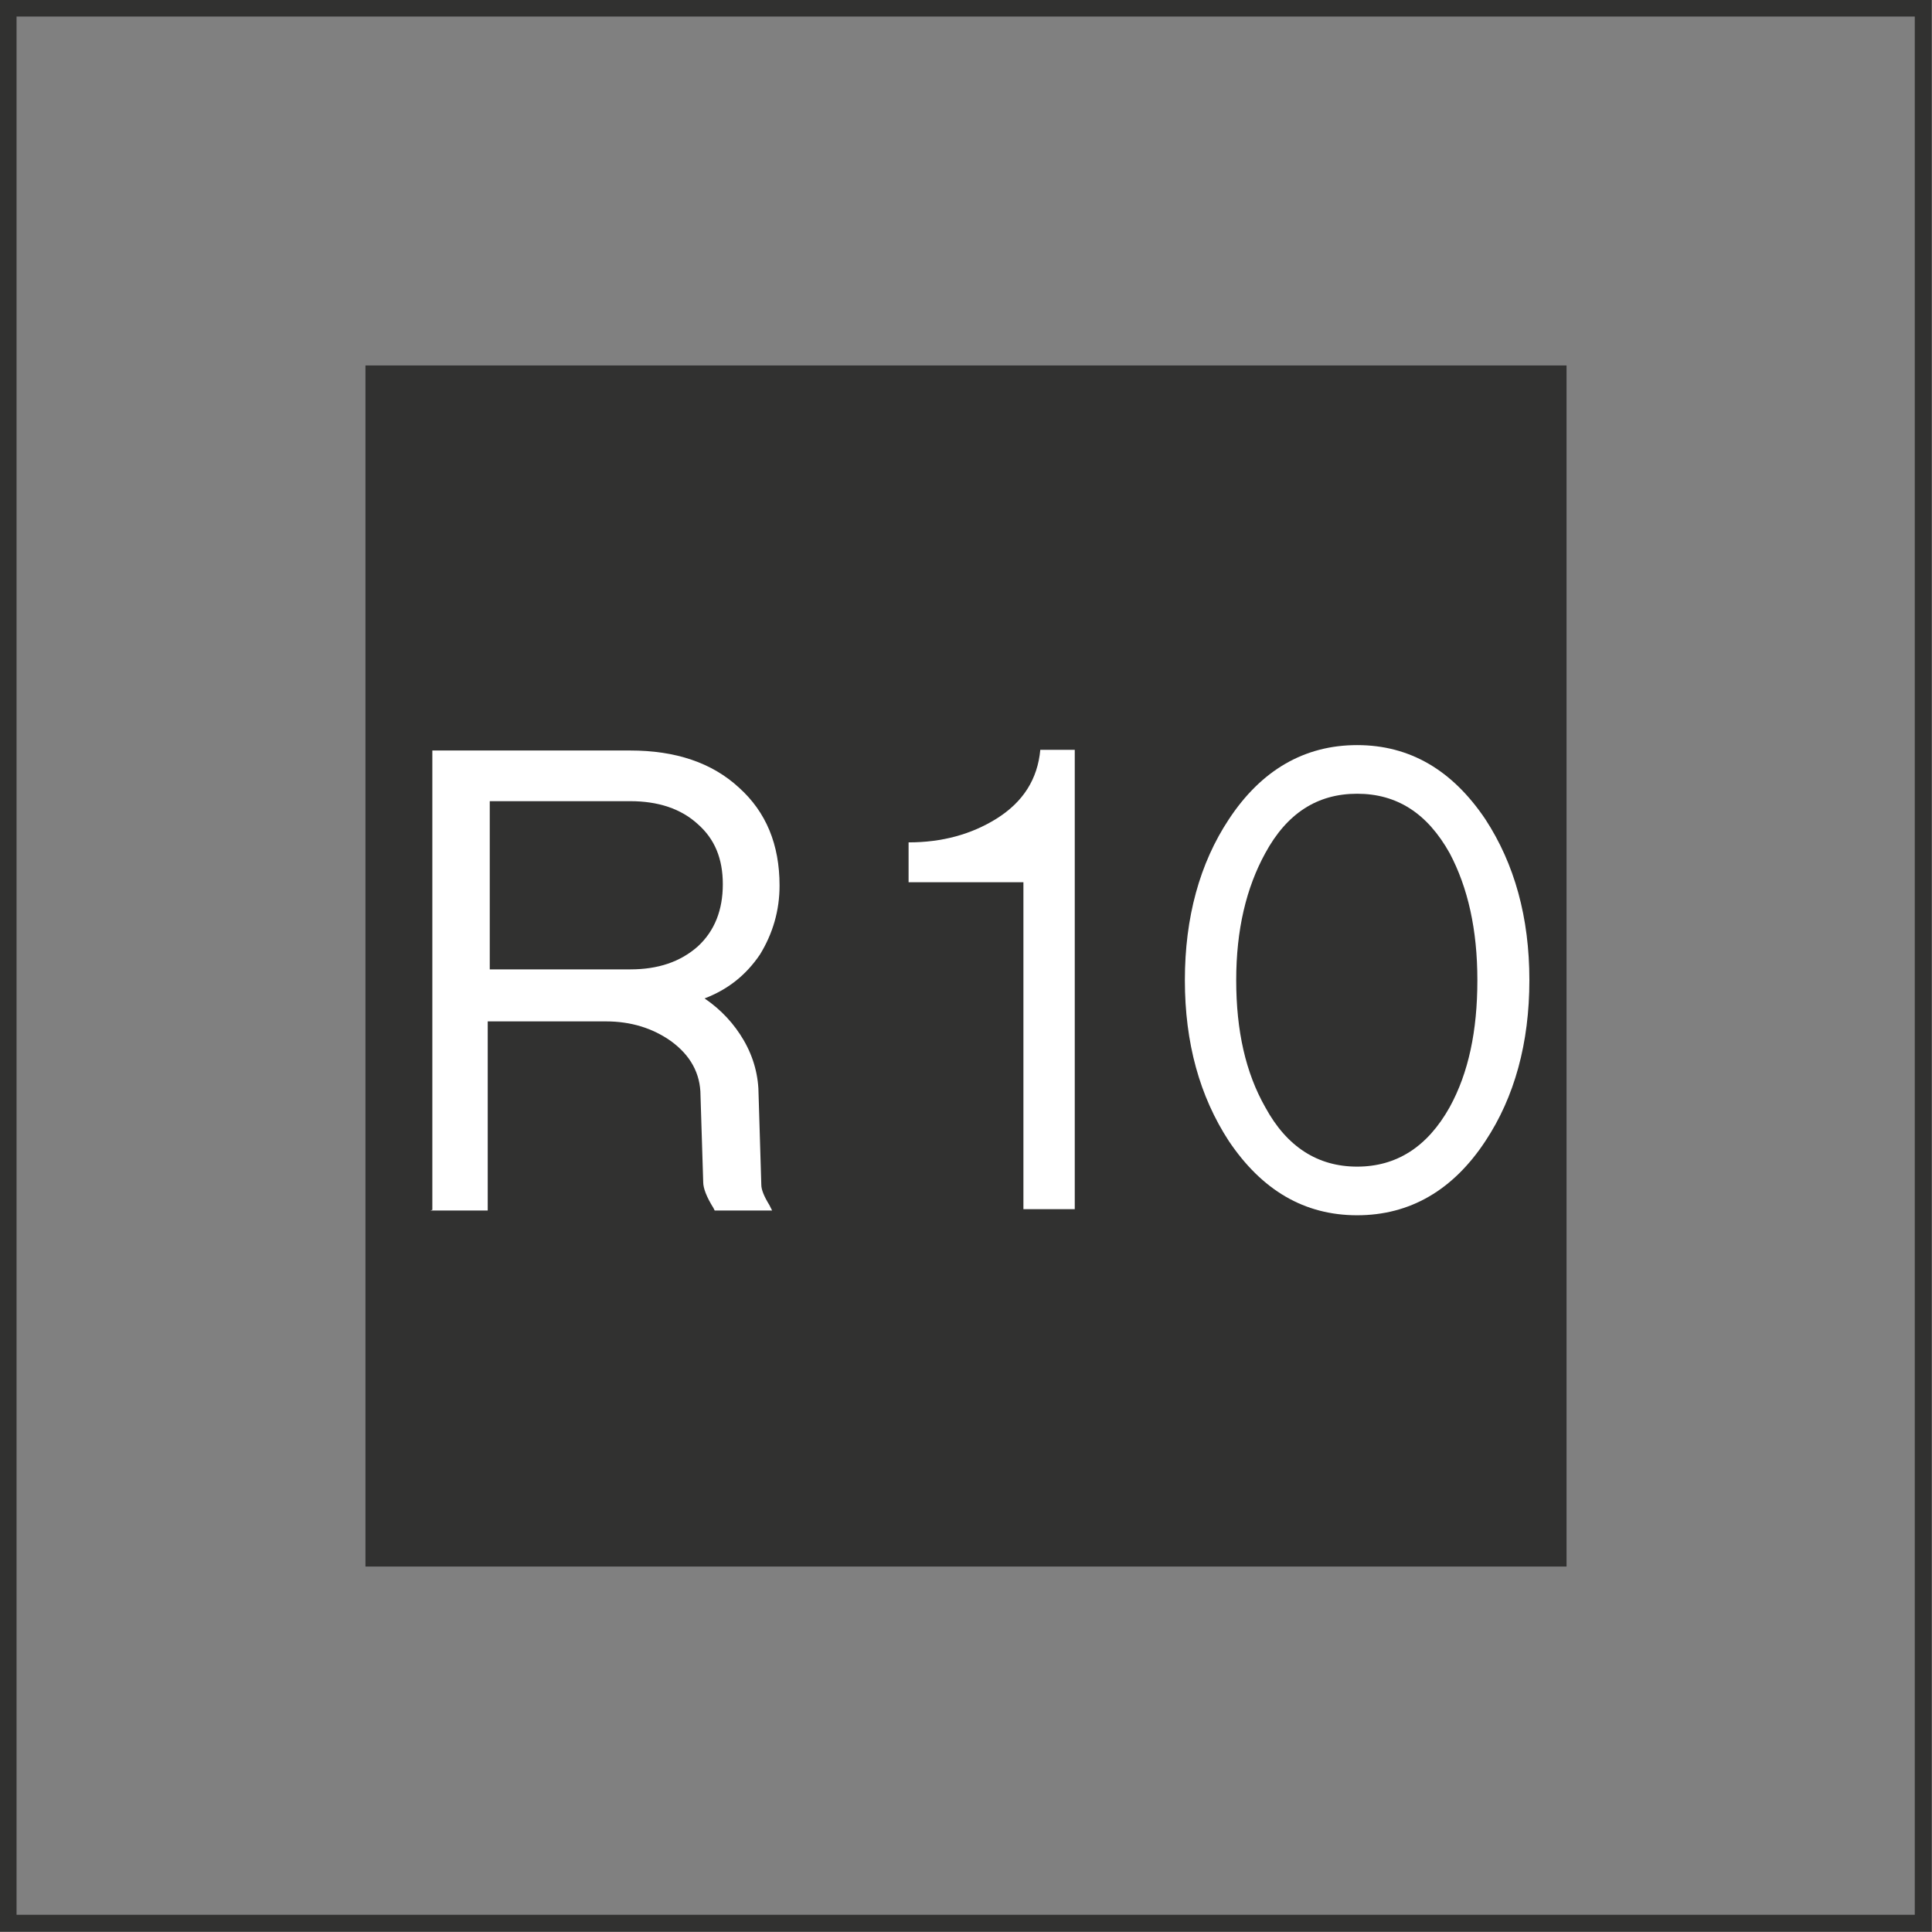
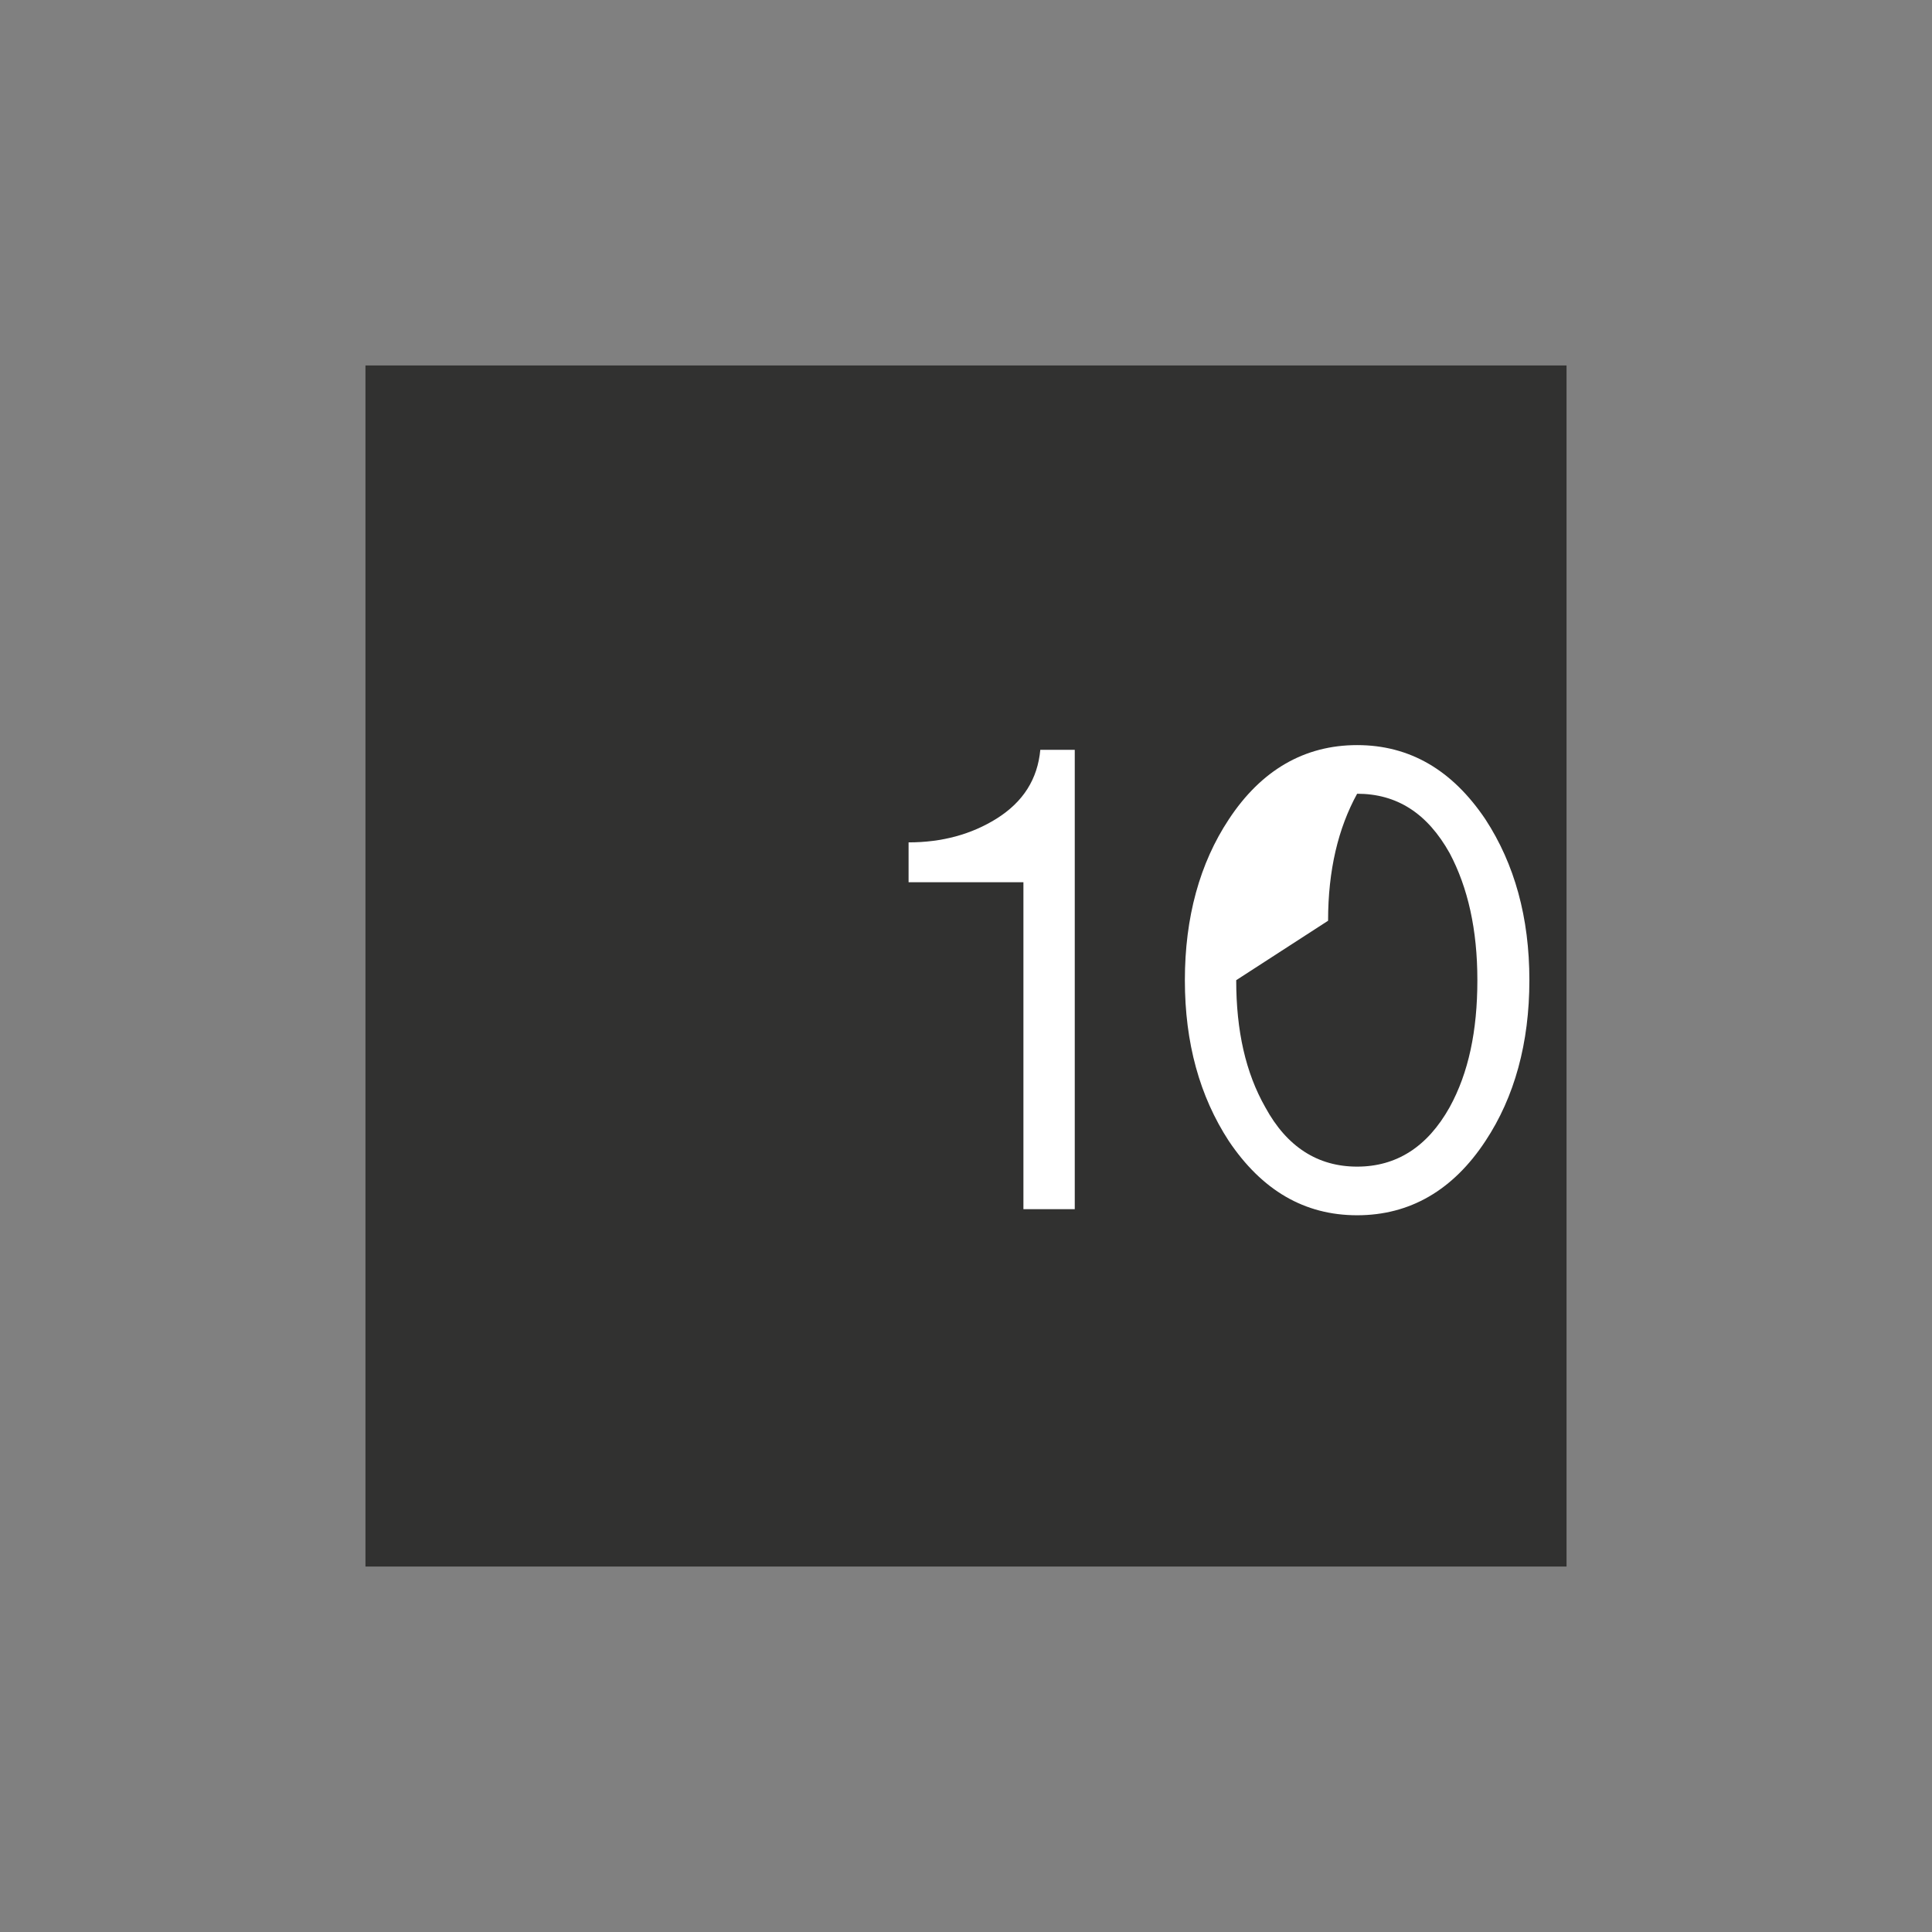
<svg xmlns="http://www.w3.org/2000/svg" id="Capa_1" viewBox="0 0 28.6 28.6">
  <rect x="0" y="0" width="28.6" height="28.6" fill="#808080" stroke="none" />
  <defs>
    <style>.cls-1{fill:#fff;}.cls-2{fill:none;stroke:#313130;stroke-miterlimit:10;stroke-width:.25px;}.cls-3{fill:#313130;}</style>
  </defs>
-   <rect class="cls-2" x=".12" y=".12" width="28.35" height="28.35" />
  <rect class="cls-3" x="5.41" y="5.41" width="17.78" height="17.78" />
-   <path class="cls-1" d="M6.4,17.91v-6.8h2.93c.67,0,1.21.18,1.61.55.4.36.6.84.6,1.45,0,.37-.1.71-.29,1.02-.21.31-.48.52-.82.65.25.17.44.38.58.62.15.26.22.53.22.82l.04,1.32c0,.07.04.17.12.3l.04.08h-.85l-.02-.04c-.1-.16-.15-.29-.15-.38l-.04-1.28c0-.33-.15-.6-.44-.81-.27-.19-.59-.29-.96-.29h-1.75v2.8h-.85ZM7.25,14.35h2.08c.41,0,.74-.11,1-.34.25-.23.37-.54.37-.92s-.12-.67-.37-.89c-.25-.23-.59-.34-1-.34h-2.08v2.48Z" />
  <path class="cls-1" d="M13.45,13.06v-.59c.5,0,.93-.12,1.3-.35.4-.25.61-.59.65-1.02h.51v6.8h-.76v-4.84h-1.7Z" />
-   <path class="cls-1" d="M17.54,14.51c0-.93.22-1.73.65-2.38.48-.73,1.12-1.1,1.9-1.1s1.41.37,1.9,1.1c.43.66.65,1.45.65,2.38s-.22,1.73-.65,2.38c-.48.73-1.12,1.1-1.9,1.1s-1.41-.37-1.9-1.1c-.43-.66-.65-1.45-.65-2.38ZM18.3,14.51c0,.75.14,1.37.43,1.88.32.59.78.88,1.36.88s1.04-.29,1.37-.88c.28-.51.41-1.13.41-1.88s-.14-1.37-.41-1.88c-.33-.59-.78-.88-1.37-.88s-1.04.29-1.36.88c-.28.51-.43,1.13-.43,1.88Z" />
+   <path class="cls-1" d="M17.54,14.51c0-.93.22-1.73.65-2.38.48-.73,1.12-1.1,1.9-1.1s1.41.37,1.9,1.1c.43.66.65,1.45.65,2.38s-.22,1.73-.65,2.38c-.48.73-1.12,1.1-1.9,1.1s-1.41-.37-1.9-1.1c-.43-.66-.65-1.45-.65-2.38ZM18.3,14.51c0,.75.14,1.37.43,1.88.32.59.78.88,1.36.88s1.04-.29,1.37-.88c.28-.51.41-1.13.41-1.88s-.14-1.37-.41-1.88c-.33-.59-.78-.88-1.37-.88c-.28.51-.43,1.13-.43,1.88Z" />
</svg>